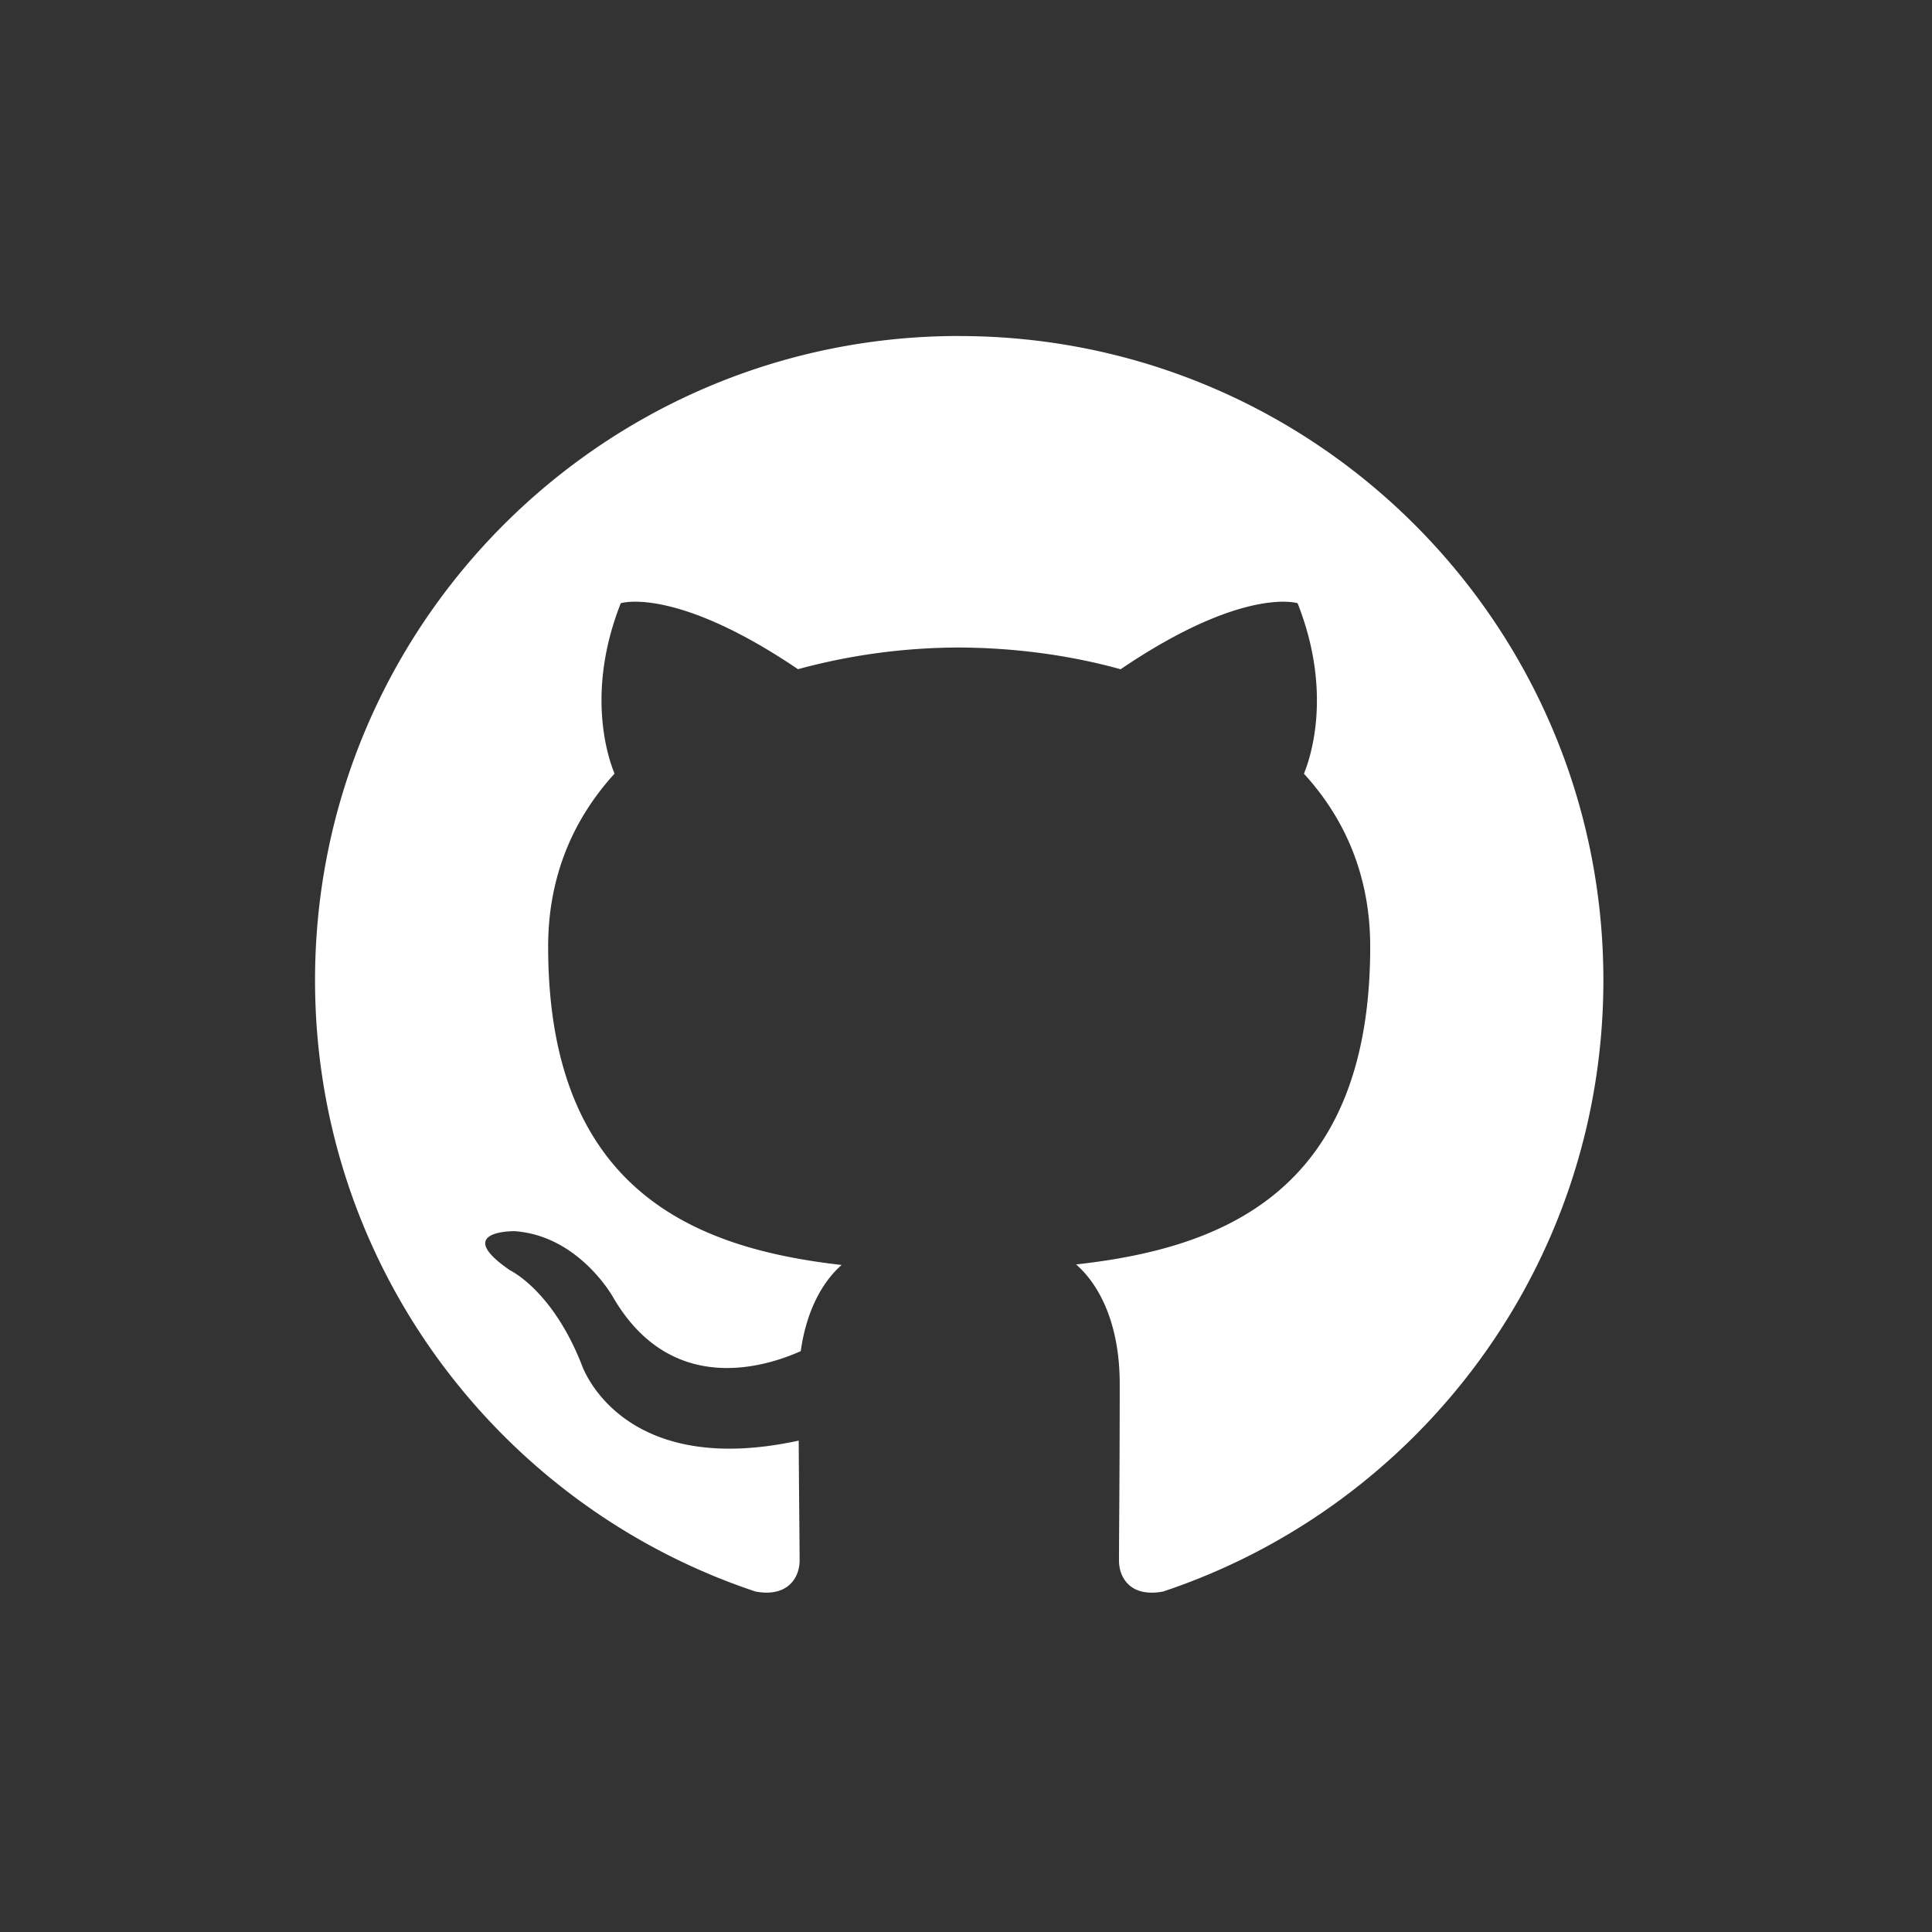
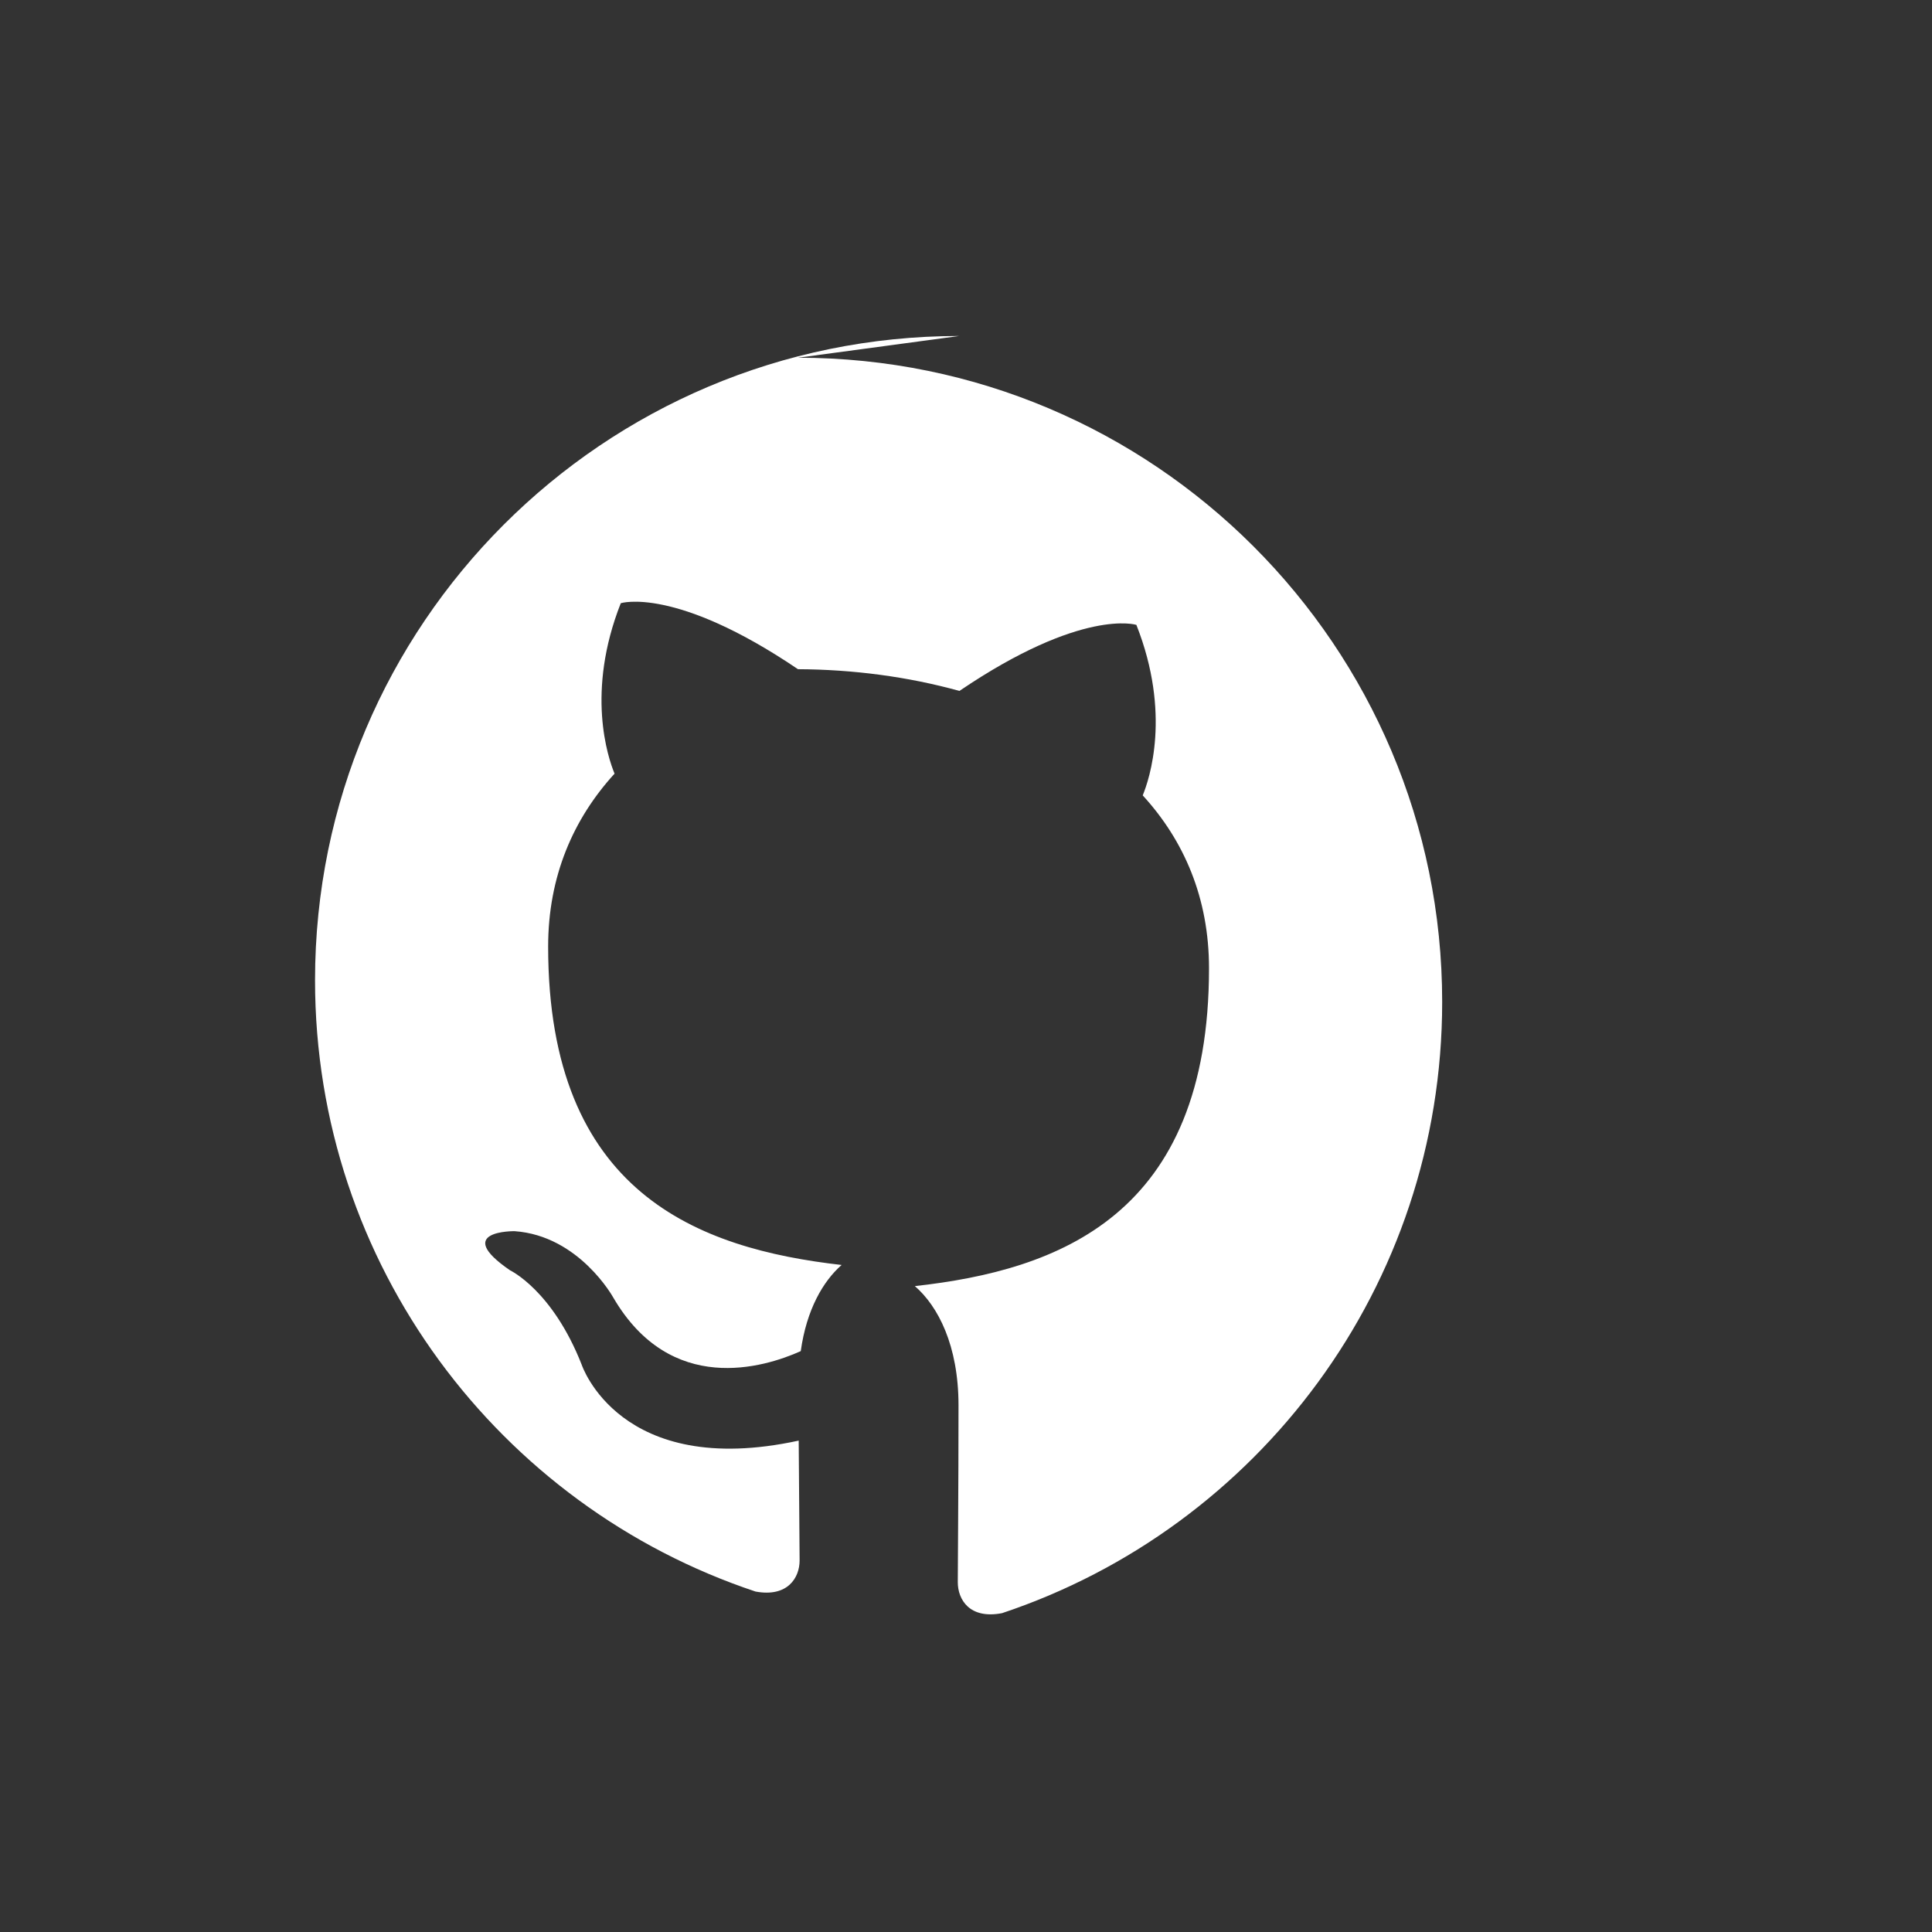
<svg xmlns="http://www.w3.org/2000/svg" width="32" height="32" fill="none">
  <rect width="100%" height="100%" fill="#333333" stroke="none" />
-   <path fill="#fff" d="M15.888 5.565c-5.893 0-10.67 4.778-10.67 10.67 0 4.715 3.057 8.715 7.296 10.126.534.099.73-.232.73-.513 0-.255-.01-1.095-.015-1.987-2.969.645-3.595-1.259-3.595-1.259-.485-1.233-1.185-1.561-1.185-1.561-.968-.663.073-.649.073-.649 1.072.075 1.636 1.1 1.636 1.1.952 1.631 2.496 1.16 3.105.887.096-.69.372-1.16.677-1.427-2.37-.27-4.861-1.185-4.861-5.274 0-1.164.417-2.116 1.1-2.864-.111-.268-.477-1.354.103-2.823 0 0 .896-.287 2.935 1.093a10.22 10.22 0 0 1 2.67-.359c.907.004 1.821.123 2.674.36 2.036-1.381 2.931-1.094 2.931-1.094.581 1.47.216 2.555.105 2.824.684.747 1.098 1.699 1.098 2.864 0 4.098-2.496 5-4.872 5.264.382.331.723.98.723 1.976 0 1.428-.012 2.577-.012 2.929 0 .284.192.616.733.512 4.237-1.413 7.29-5.411 7.29-10.124 0-5.893-4.776-10.67-10.67-10.67z" />
+   <path fill="#fff" d="M15.888 5.565c-5.893 0-10.67 4.778-10.67 10.67 0 4.715 3.057 8.715 7.296 10.126.534.099.73-.232.73-.513 0-.255-.01-1.095-.015-1.987-2.969.645-3.595-1.259-3.595-1.259-.485-1.233-1.185-1.561-1.185-1.561-.968-.663.073-.649.073-.649 1.072.075 1.636 1.1 1.636 1.1.952 1.631 2.496 1.16 3.105.887.096-.69.372-1.16.677-1.427-2.37-.27-4.861-1.185-4.861-5.274 0-1.164.417-2.116 1.1-2.864-.111-.268-.477-1.354.103-2.823 0 0 .896-.287 2.935 1.093c.907.004 1.821.123 2.674.36 2.036-1.381 2.931-1.094 2.931-1.094.581 1.47.216 2.555.105 2.824.684.747 1.098 1.699 1.098 2.864 0 4.098-2.496 5-4.872 5.264.382.331.723.98.723 1.976 0 1.428-.012 2.577-.012 2.929 0 .284.192.616.733.512 4.237-1.413 7.29-5.411 7.29-10.124 0-5.893-4.776-10.67-10.67-10.67z" />
</svg>